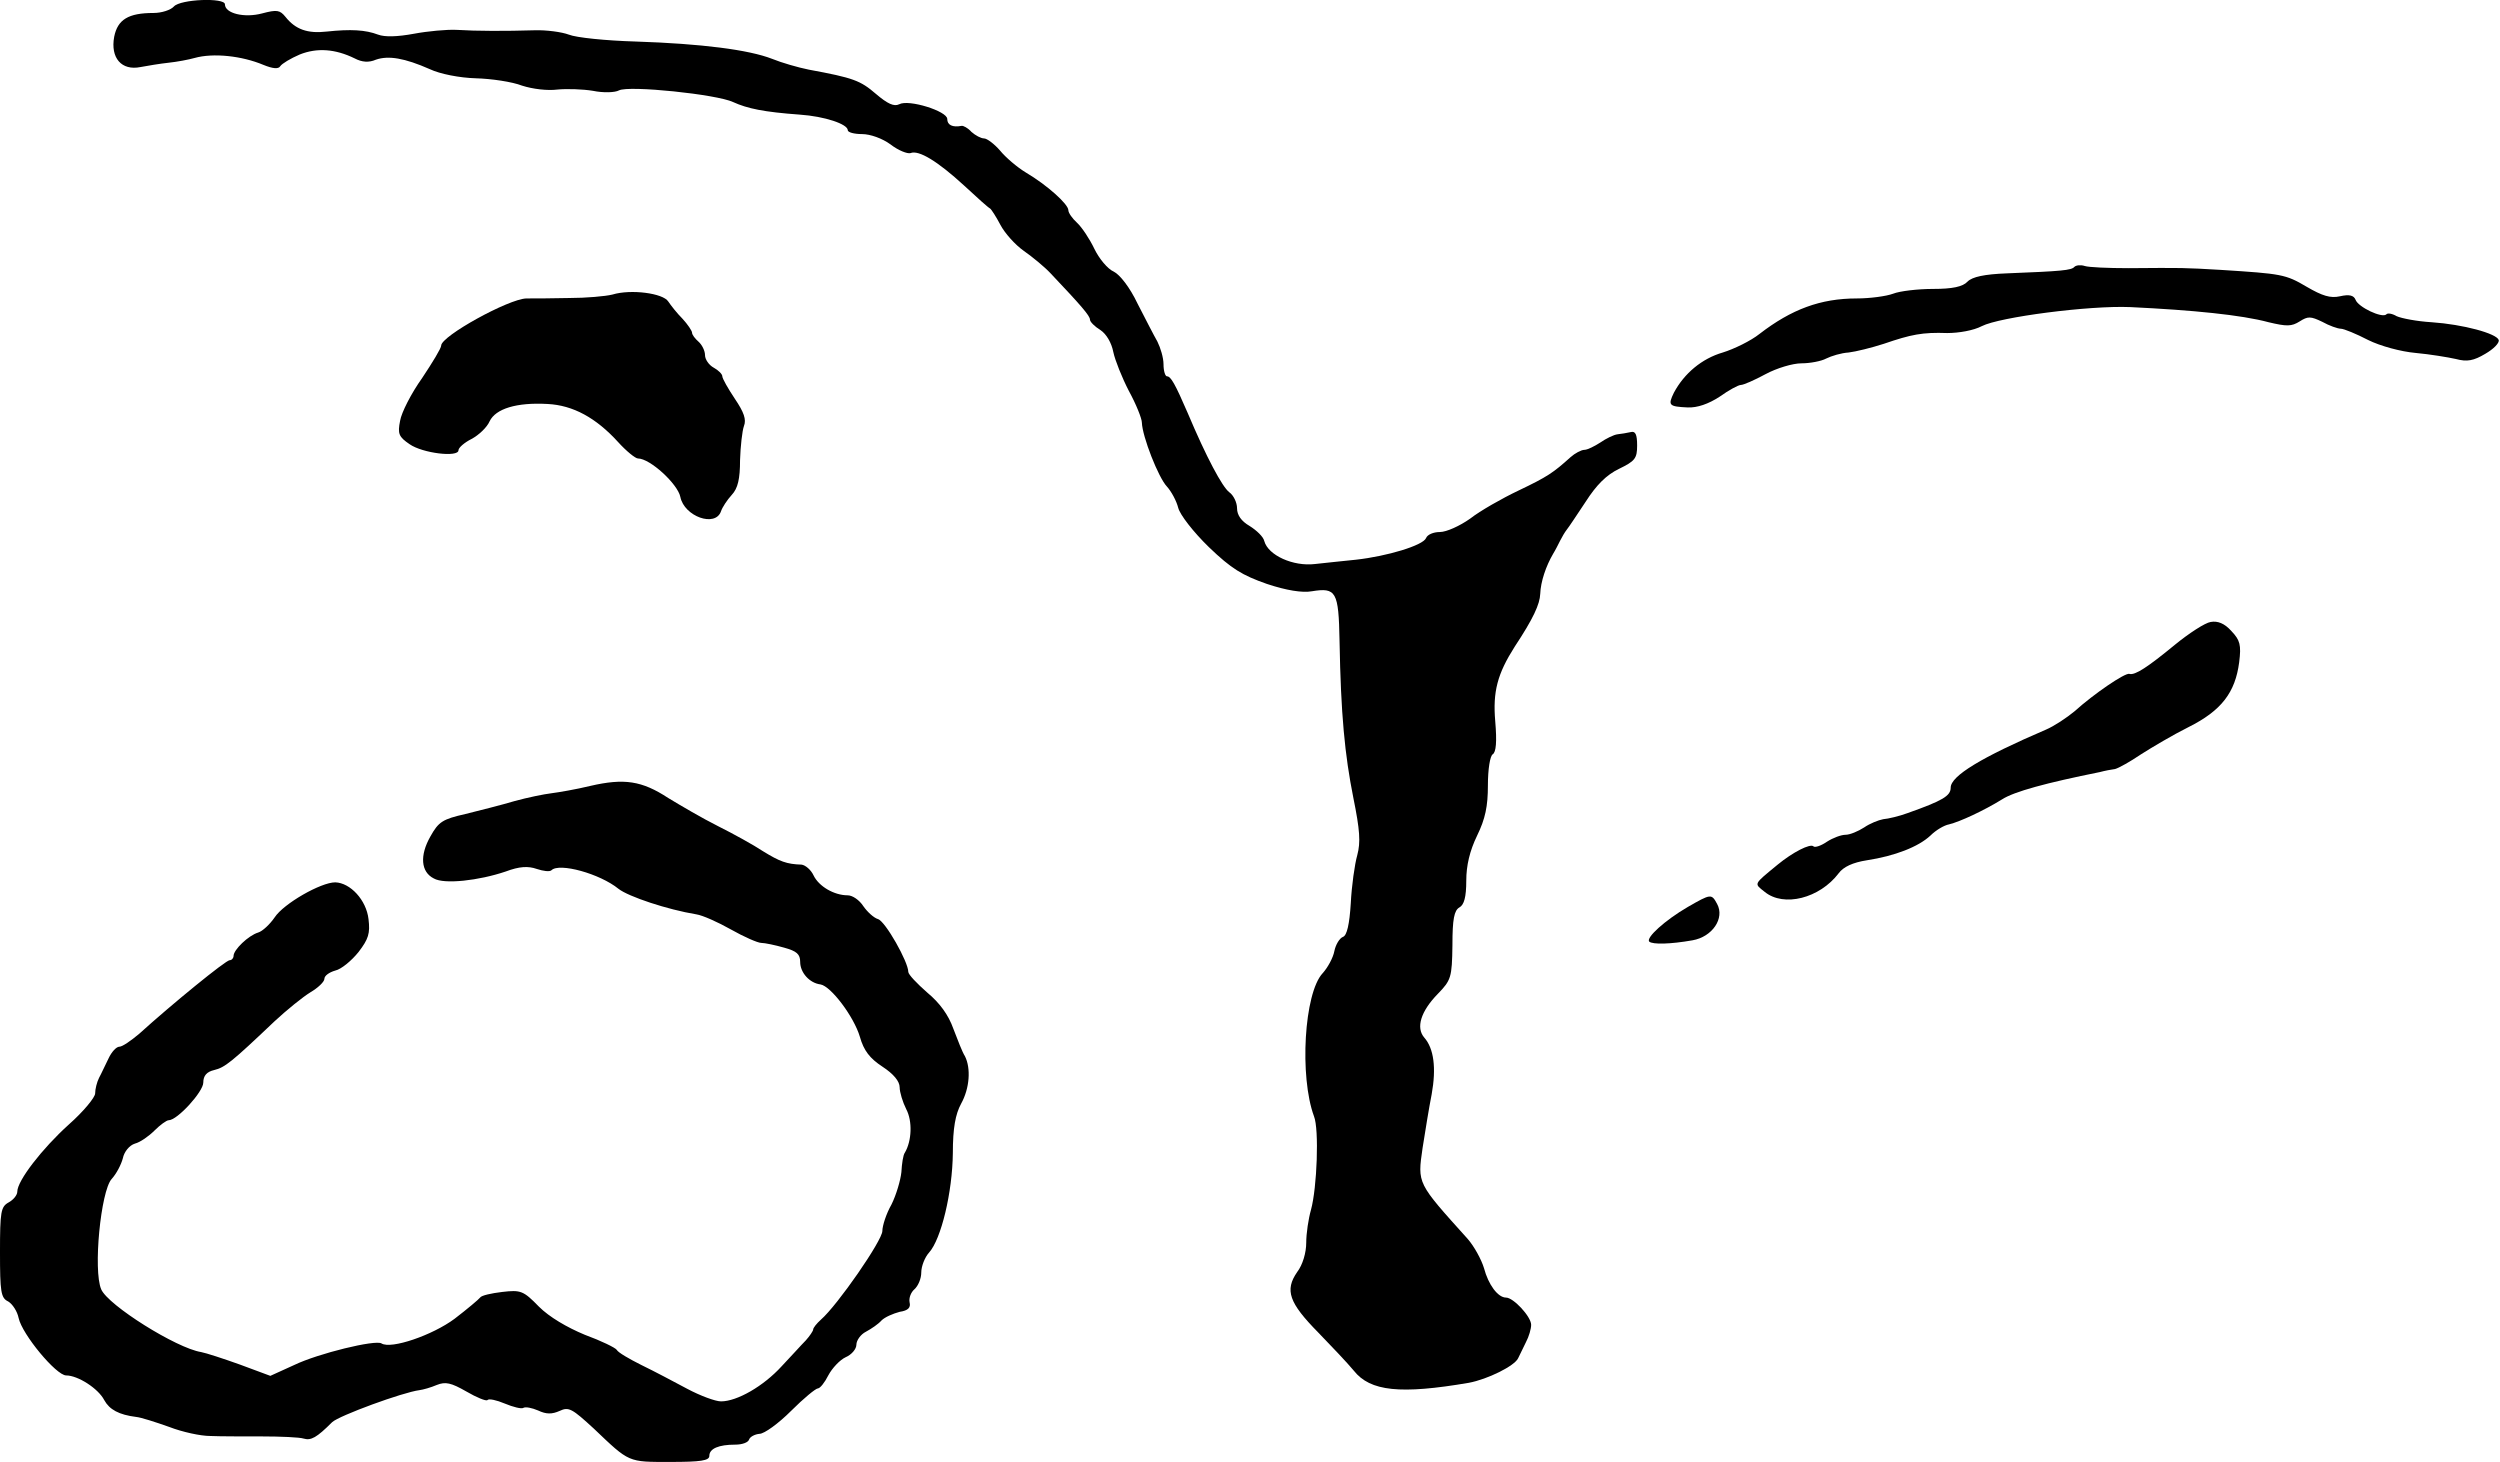
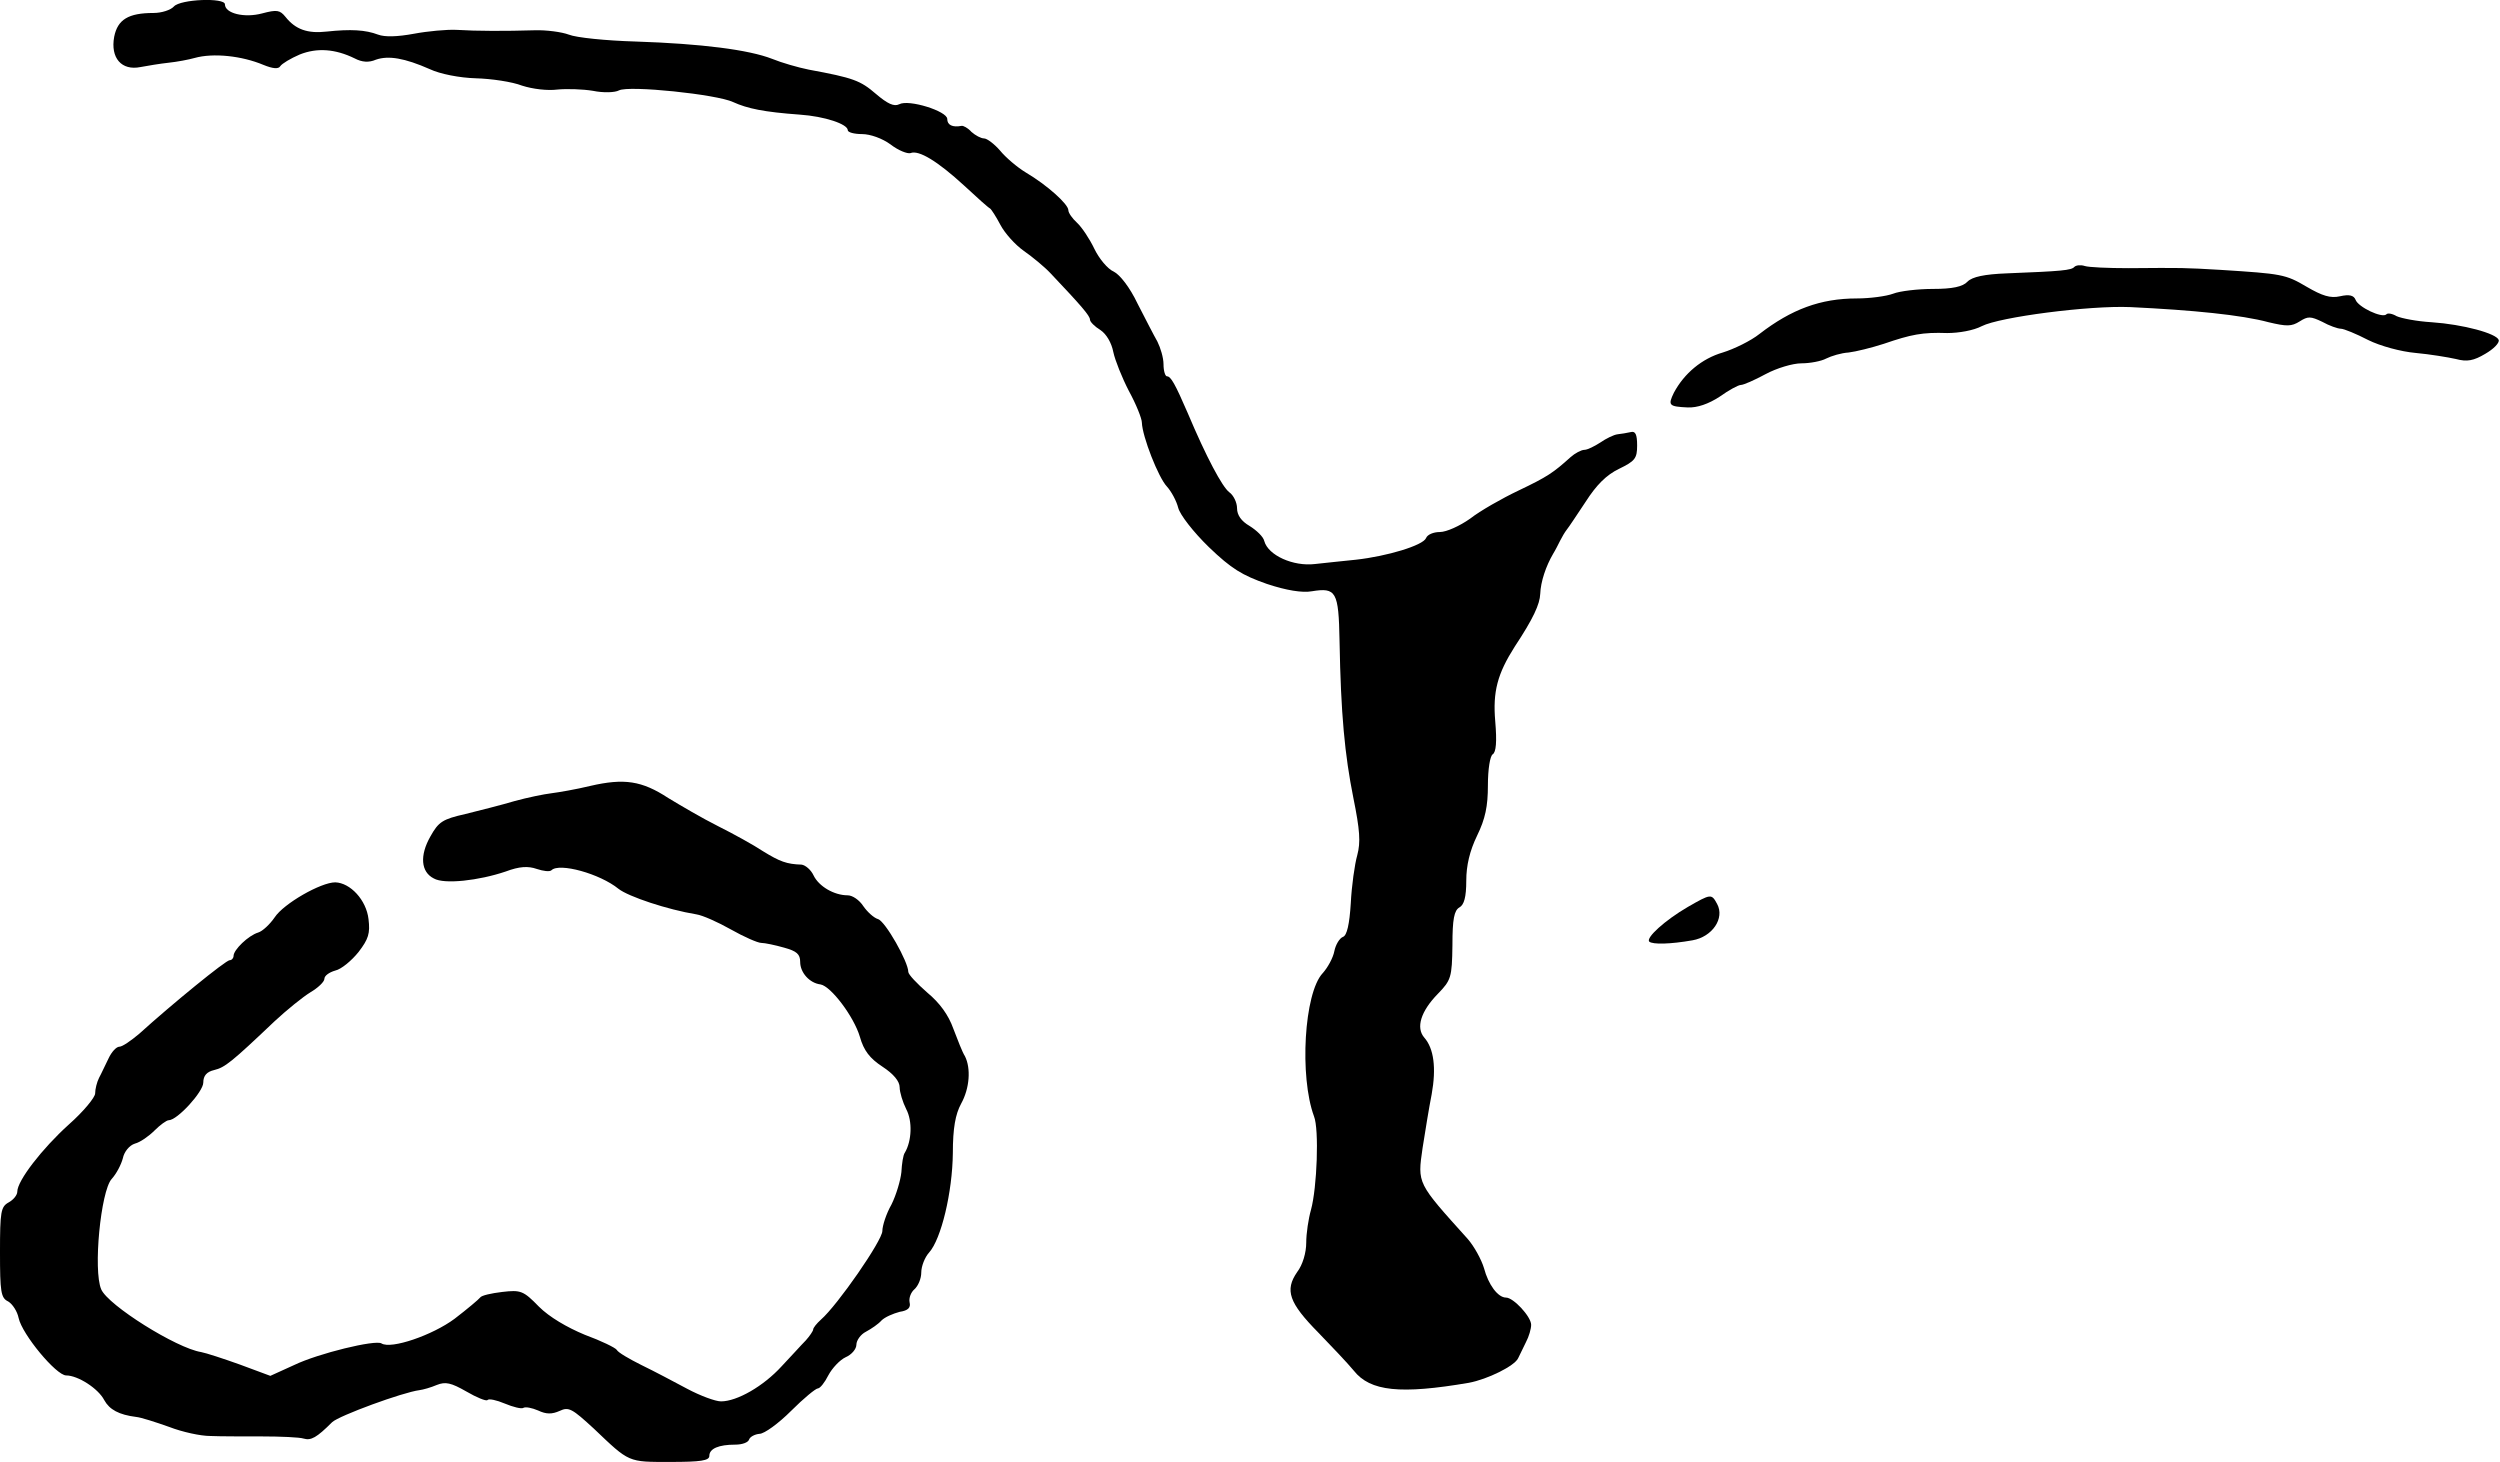
<svg xmlns="http://www.w3.org/2000/svg" version="1.0" width="578pt" height="338pt" viewBox="0 0 578 338" preserveAspectRatio="xMidYMid meet">
  <g transform="translate(0,338) scale(0.1,-0.1)" fill="#000000" stroke="none">
-     <path d="M402 3365 c-7 -8 -28 -15 -47 -15 -58 0 -83 -15 -91 -55 -9 -49 17 -79 61 -70 16 3 46 8 65 10 19 2 46 7 60 11 43 12 109 5 159 -16 22 -9 35 -10 39 -3 4 6 24 18 45 27 40 16 82 13 127 -9 17 -9 33 -10 49 -3 29 10 66 4 125 -22 23 -11 69 -20 106 -21 36 -1 84 -8 107 -17 25 -8 59 -12 82 -9 21 2 58 1 82 -3 24 -5 51 -4 60 1 23 12 226 -9 264 -27 33 -15 71 -23 154 -29 58 -4 111 -22 111 -36 0 -5 15 -9 33 -9 19 0 47 -10 66 -24 18 -14 39 -22 46 -20 19 8 63 -19 124 -75 30 -28 57 -52 60 -53 3 -2 14 -19 24 -38 10 -19 34 -46 54 -60 20 -14 48 -37 62 -52 70 -74 91 -98 91 -107 0 -5 11 -16 24 -24 14 -9 26 -30 30 -51 4 -19 20 -59 36 -90 17 -31 30 -64 30 -73 1 -32 38 -127 58 -148 10 -11 22 -33 26 -49 4 -16 35 -56 71 -91 52 -50 77 -65 134 -85 45 -15 82 -21 104 -17 56 9 62 0 64 -115 3 -169 12 -263 32 -363 15 -74 17 -102 9 -132 -6 -21 -13 -71 -15 -111 -3 -49 -9 -75 -18 -78 -8 -3 -17 -18 -20 -33 -3 -16 -16 -39 -27 -51 -43 -46 -54 -239 -20 -331 12 -30 7 -165 -7 -216 -6 -21 -11 -55 -11 -76 0 -23 -8 -51 -21 -68 -29 -42 -19 -71 49 -140 31 -32 68 -71 82 -88 38 -48 108 -55 266 -28 43 8 106 39 114 57 4 8 12 25 18 37 7 13 12 31 12 40 0 19 -41 63 -58 63 -19 0 -41 30 -51 68 -6 20 -23 51 -38 68 -117 130 -116 127 -104 210 6 38 15 94 21 124 11 61 5 106 -17 131 -20 23 -8 61 31 101 31 32 33 38 34 113 0 60 4 80 16 87 11 6 16 24 16 62 0 35 8 69 25 104 19 39 25 68 25 116 0 38 5 68 11 72 8 5 10 29 6 76 -6 69 5 110 45 173 43 65 58 98 59 122 1 28 13 64 30 93 5 8 12 22 16 30 4 8 11 20 15 25 5 6 24 35 44 65 25 39 48 62 77 76 37 18 42 24 42 54 0 26 -4 34 -15 31 -8 -2 -22 -4 -30 -5 -9 -1 -27 -10 -40 -19 -14 -9 -30 -17 -37 -17 -7 0 -22 -8 -32 -17 -40 -36 -53 -45 -120 -77 -38 -18 -89 -47 -112 -65 -24 -17 -55 -31 -70 -31 -15 0 -29 -6 -32 -14 -7 -17 -90 -42 -162 -50 -27 -3 -70 -7 -95 -10 -50 -6 -108 20 -117 53 -2 10 -18 25 -34 35 -19 11 -29 25 -29 41 0 13 -8 30 -18 37 -16 12 -53 81 -96 183 -29 67 -39 85 -48 85 -4 0 -8 12 -8 28 0 15 -7 38 -14 52 -8 14 -28 53 -46 88 -18 38 -41 67 -55 74 -14 6 -34 30 -45 53 -11 23 -29 50 -40 60 -11 10 -20 23 -20 29 0 14 -49 58 -98 87 -20 12 -47 35 -60 51 -13 15 -30 28 -37 28 -7 0 -20 7 -29 15 -8 9 -19 15 -23 14 -21 -4 -33 2 -33 16 0 18 -89 46 -111 34 -12 -6 -27 1 -54 24 -36 31 -52 37 -155 56 -25 5 -63 16 -85 25 -54 21 -163 35 -315 40 -69 2 -138 9 -155 16 -16 6 -52 11 -80 10 -67 -2 -132 -2 -180 1 -22 1 -66 -3 -98 -9 -38 -7 -67 -8 -83 -2 -29 11 -63 13 -119 7 -44 -5 -72 5 -95 34 -13 16 -20 17 -54 8 -41 -11 -86 0 -86 21 0 16 -103 12 -118 -5z" />
+     <path d="M402 3365 c-7 -8 -28 -15 -47 -15 -58 0 -83 -15 -91 -55 -9 -49 17 -79 61 -70 16 3 46 8 65 10 19 2 46 7 60 11 43 12 109 5 159 -16 22 -9 35 -10 39 -3 4 6 24 18 45 27 40 16 82 13 127 -9 17 -9 33 -10 49 -3 29 10 66 4 125 -22 23 -11 69 -20 106 -21 36 -1 84 -8 107 -17 25 -8 59 -12 82 -9 21 2 58 1 82 -3 24 -5 51 -4 60 1 23 12 226 -9 264 -27 33 -15 71 -23 154 -29 58 -4 111 -22 111 -36 0 -5 15 -9 33 -9 19 0 47 -10 66 -24 18 -14 39 -22 46 -20 19 8 63 -19 124 -75 30 -28 57 -52 60 -53 3 -2 14 -19 24 -38 10 -19 34 -46 54 -60 20 -14 48 -37 62 -52 70 -74 91 -98 91 -107 0 -5 11 -16 24 -24 14 -9 26 -30 30 -51 4 -19 20 -59 36 -90 17 -31 30 -64 30 -73 1 -32 38 -127 58 -148 10 -11 22 -33 26 -49 4 -16 35 -56 71 -91 52 -50 77 -65 134 -85 45 -15 82 -21 104 -17 56 9 62 0 64 -115 3 -169 12 -263 32 -363 15 -74 17 -102 9 -132 -6 -21 -13 -71 -15 -111 -3 -49 -9 -75 -18 -78 -8 -3 -17 -18 -20 -33 -3 -16 -16 -39 -27 -51 -43 -46 -54 -239 -20 -331 12 -30 7 -165 -7 -216 -6 -21 -11 -55 -11 -76 0 -23 -8 -51 -21 -68 -29 -42 -19 -71 49 -140 31 -32 68 -71 82 -88 38 -48 108 -55 266 -28 43 8 106 39 114 57 4 8 12 25 18 37 7 13 12 31 12 40 0 19 -41 63 -58 63 -19 0 -41 30 -51 68 -6 20 -23 51 -38 68 -117 130 -116 127 -104 210 6 38 15 94 21 124 11 61 5 106 -17 131 -20 23 -8 61 31 101 31 32 33 38 34 113 0 60 4 80 16 87 11 6 16 24 16 62 0 35 8 69 25 104 19 39 25 68 25 116 0 38 5 68 11 72 8 5 10 29 6 76 -6 69 5 110 45 173 43 65 58 98 59 122 1 28 13 64 30 93 5 8 12 22 16 30 4 8 11 20 15 25 5 6 24 35 44 65 25 39 48 62 77 76 37 18 42 24 42 54 0 26 -4 34 -15 31 -8 -2 -22 -4 -30 -5 -9 -1 -27 -10 -40 -19 -14 -9 -30 -17 -37 -17 -7 0 -22 -8 -32 -17 -40 -36 -53 -45 -120 -77 -38 -18 -89 -47 -112 -65 -24 -17 -55 -31 -70 -31 -15 0 -29 -6 -32 -14 -7 -17 -90 -42 -162 -50 -27 -3 -70 -7 -95 -10 -50 -6 -108 20 -117 53 -2 10 -18 25 -34 35 -19 11 -29 25 -29 41 0 13 -8 30 -18 37 -16 12 -53 81 -96 183 -29 67 -39 85 -48 85 -4 0 -8 12 -8 28 0 15 -7 38 -14 52 -8 14 -28 53 -46 88 -18 38 -41 67 -55 74 -14 6 -34 30 -45 53 -11 23 -29 50 -40 60 -11 10 -20 23 -20 29 0 14 -49 58 -98 87 -20 12 -47 35 -60 51 -13 15 -30 28 -37 28 -7 0 -20 7 -29 15 -8 9 -19 15 -23 14 -21 -4 -33 2 -33 16 0 18 -89 46 -111 34 -12 -6 -27 1 -54 24 -36 31 -52 37 -155 56 -25 5 -63 16 -85 25 -54 21 -163 35 -315 40 -69 2 -138 9 -155 16 -16 6 -52 11 -80 10 -67 -2 -132 -2 -180 1 -22 1 -66 -3 -98 -9 -38 -7 -67 -8 -83 -2 -29 11 -63 13 -119 7 -44 -5 -72 5 -95 34 -13 16 -20 17 -54 8 -41 -11 -86 0 -86 21 0 16 -103 12 -118 -5" />
    <path d="M4796 2763 c-7 -8 -29 -10 -156 -15 -52 -2 -80 -8 -91 -19 -11 -12 -35 -17 -80 -17 -35 0 -77 -5 -92 -11 -16 -6 -54 -11 -84 -11 -84 0 -151 -25 -225 -82 -20 -16 -59 -35 -85 -43 -48 -14 -89 -48 -113 -93 -14 -29 -12 -32 32 -34 22 -1 48 8 74 25 21 15 43 27 49 27 6 0 31 11 57 25 26 14 63 25 83 25 20 0 46 5 57 11 12 6 35 13 52 14 17 2 53 11 81 20 64 22 90 27 147 25 27 0 61 6 80 16 41 21 248 48 343 44 145 -7 257 -18 320 -35 42 -10 53 -10 72 2 19 12 25 12 52 -1 16 -9 36 -16 43 -16 7 0 36 -12 63 -26 28 -14 76 -27 110 -30 33 -3 75 -10 93 -14 26 -7 41 -4 68 12 19 11 33 25 31 32 -5 15 -82 36 -155 41 -34 2 -70 9 -81 14 -10 6 -21 8 -24 4 -10 -9 -65 17 -71 34 -4 10 -14 13 -36 8 -22 -5 -41 1 -77 22 -49 29 -58 30 -198 39 -86 5 -87 5 -214 4 -47 0 -92 2 -101 5 -9 3 -20 2 -24 -2z" />
-     <path d="M1416 2699 c-16 -4 -61 -8 -100 -8 -39 -1 -83 -1 -99 -1 -41 -1 -197 -87 -197 -109 0 -6 -20 -39 -44 -75 -25 -35 -48 -80 -51 -99 -6 -30 -3 -37 22 -54 30 -21 113 -31 113 -14 0 6 14 18 30 26 17 9 36 27 42 41 14 29 62 44 134 40 59 -3 112 -32 163 -88 19 -21 40 -38 46 -38 28 0 92 -59 98 -89 9 -45 81 -71 94 -33 3 9 14 26 25 38 14 15 19 37 19 80 1 32 5 68 9 79 6 15 0 32 -21 63 -16 24 -29 47 -29 52 0 5 -9 14 -20 20 -11 6 -20 19 -20 29 0 10 -7 24 -15 31 -8 7 -15 16 -15 21 0 4 -10 19 -22 32 -13 13 -27 31 -33 40 -12 19 -86 29 -129 16z" />
-     <path d="M5111 1942 c-13 -2 -50 -26 -83 -53 -62 -51 -92 -71 -105 -67 -10 3 -83 -47 -126 -86 -18 -15 -48 -35 -67 -43 -149 -64 -220 -107 -220 -134 0 -19 -18 -30 -100 -59 -19 -7 -44 -13 -56 -14 -11 -2 -31 -10 -44 -19 -14 -9 -33 -17 -43 -17 -10 0 -29 -7 -43 -16 -13 -9 -27 -14 -31 -11 -7 8 -49 -14 -83 -42 -57 -47 -55 -43 -30 -63 44 -36 127 -15 171 43 11 15 33 25 65 30 65 10 119 31 147 57 13 13 32 24 43 26 25 6 81 32 123 58 28 18 102 38 226 63 11 3 27 6 35 7 8 2 35 17 60 34 25 16 74 45 110 63 76 38 108 80 117 150 5 40 2 51 -18 72 -16 18 -32 24 -48 21z" />
    <path d="M1365 1563 c-33 -8 -74 -15 -90 -17 -17 -2 -56 -10 -85 -18 -30 -9 -82 -22 -114 -30 -53 -12 -62 -18 -81 -52 -25 -44 -22 -82 8 -97 24 -14 104 -5 166 16 32 12 52 13 72 6 15 -5 30 -7 34 -3 18 18 112 -8 155 -43 23 -18 113 -48 180 -59 14 -2 50 -18 80 -35 30 -17 62 -31 70 -31 8 0 32 -5 53 -11 29 -8 37 -15 37 -33 0 -25 22 -49 47 -52 24 -4 77 -74 91 -121 9 -32 23 -50 52 -69 26 -17 40 -34 40 -48 0 -11 7 -34 15 -50 15 -28 13 -74 -3 -101 -4 -5 -7 -26 -8 -45 -2 -19 -12 -53 -23 -75 -12 -21 -21 -49 -21 -61 0 -22 -104 -172 -142 -205 -10 -9 -18 -19 -18 -23 0 -3 -8 -15 -17 -25 -10 -10 -35 -38 -56 -60 -42 -46 -103 -81 -140 -81 -13 0 -48 13 -78 29 -30 16 -77 41 -106 55 -28 14 -54 29 -57 35 -3 5 -36 21 -74 35 -41 17 -82 41 -106 65 -36 37 -42 39 -85 34 -25 -3 -48 -8 -51 -13 -3 -4 -29 -26 -59 -49 -51 -38 -147 -71 -169 -57 -14 9 -146 -23 -202 -50 l-55 -25 -70 26 c-39 14 -79 27 -90 29 -57 9 -215 108 -231 145 -19 44 -1 227 24 255 11 12 22 33 26 48 3 15 15 30 28 34 12 3 32 17 45 30 13 13 28 24 33 24 20 0 80 66 80 87 0 16 8 25 25 29 25 6 40 18 140 113 28 26 65 56 83 67 17 10 32 24 32 31 0 7 11 15 25 19 14 3 38 23 54 43 23 30 27 43 23 76 -5 44 -42 84 -77 85 -33 0 -119 -49 -140 -81 -11 -16 -28 -32 -38 -35 -23 -7 -57 -40 -57 -54 0 -5 -4 -10 -9 -10 -9 0 -134 -102 -209 -170 -19 -16 -39 -30 -46 -30 -7 0 -18 -12 -25 -27 -8 -16 -17 -36 -22 -45 -5 -10 -9 -26 -9 -36 0 -9 -27 -42 -61 -72 -62 -56 -119 -130 -119 -155 0 -8 -9 -19 -20 -25 -18 -10 -20 -21 -20 -115 0 -92 2 -106 19 -114 10 -6 21 -23 24 -38 8 -38 87 -133 110 -133 27 0 74 -30 88 -57 12 -22 34 -34 74 -39 11 -1 45 -12 76 -23 31 -12 73 -21 95 -21 21 -1 75 -1 119 -1 44 0 88 -2 97 -5 17 -5 30 2 66 38 16 15 163 69 202 74 8 1 26 6 40 12 20 8 33 5 68 -15 24 -14 46 -23 49 -20 3 4 21 0 40 -8 19 -8 39 -13 43 -10 5 3 20 0 34 -6 19 -9 32 -9 50 -1 21 10 29 5 79 -41 83 -79 78 -77 177 -77 70 0 90 3 90 14 0 17 22 26 60 26 16 0 30 5 32 12 2 6 13 12 24 13 11 0 44 24 73 53 29 29 57 52 62 52 5 0 16 14 24 30 9 17 27 36 40 42 14 6 25 19 25 29 0 10 10 24 22 30 13 7 29 18 36 26 8 8 27 16 42 20 20 3 26 10 23 22 -2 10 3 23 11 30 9 8 16 25 16 39 0 14 8 35 18 46 28 31 54 139 55 230 0 58 6 90 19 114 20 36 23 82 9 110 -6 9 -17 38 -27 64 -11 31 -31 59 -60 83 -24 21 -44 42 -44 48 0 23 -53 117 -70 122 -10 3 -25 17 -34 30 -9 14 -25 25 -36 25 -32 0 -67 21 -79 46 -6 13 -19 24 -28 25 -34 1 -50 7 -89 31 -21 14 -68 40 -104 58 -36 18 -87 48 -115 65 -61 40 -102 46 -180 28z" />
    <path d="M3902 1283 c-53 -31 -97 -71 -89 -80 8 -7 49 -6 100 3 46 8 75 51 57 84 -13 24 -14 24 -68 -7z" />
  </g>
</svg>